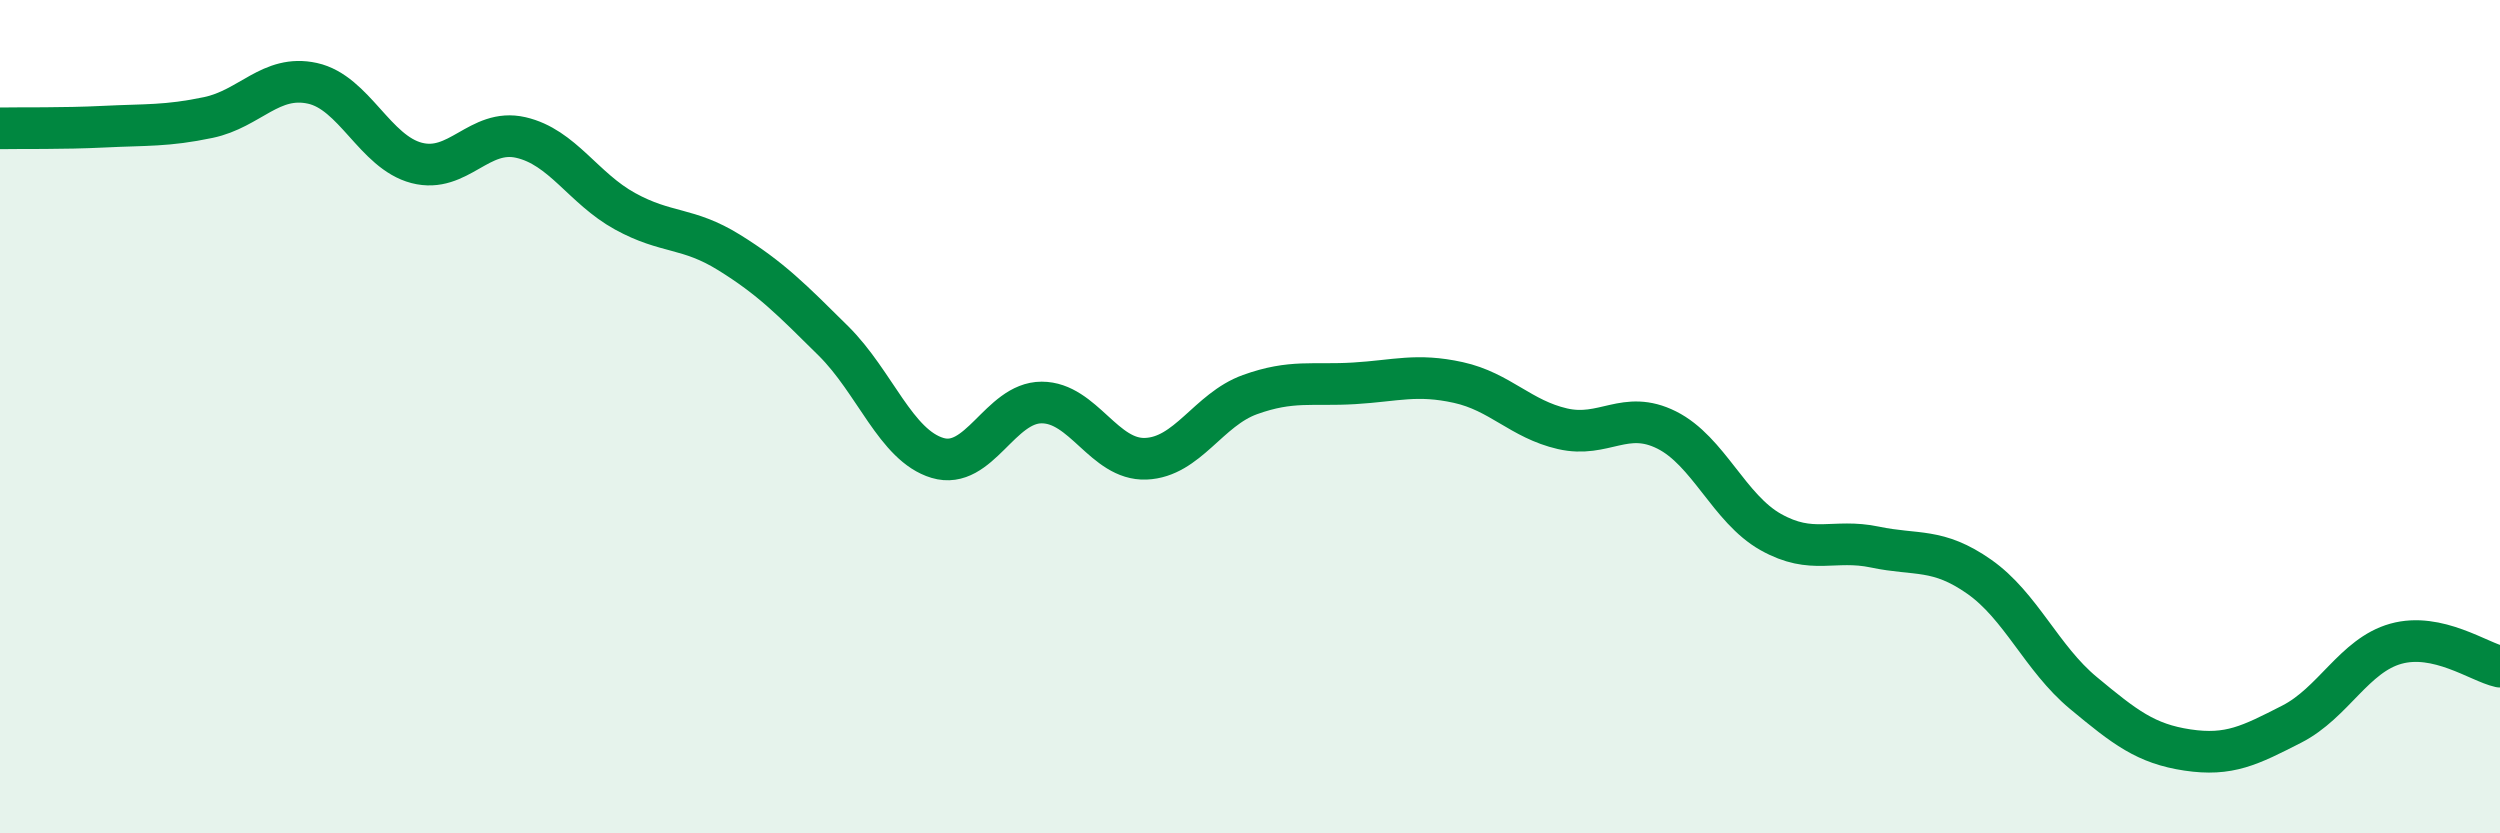
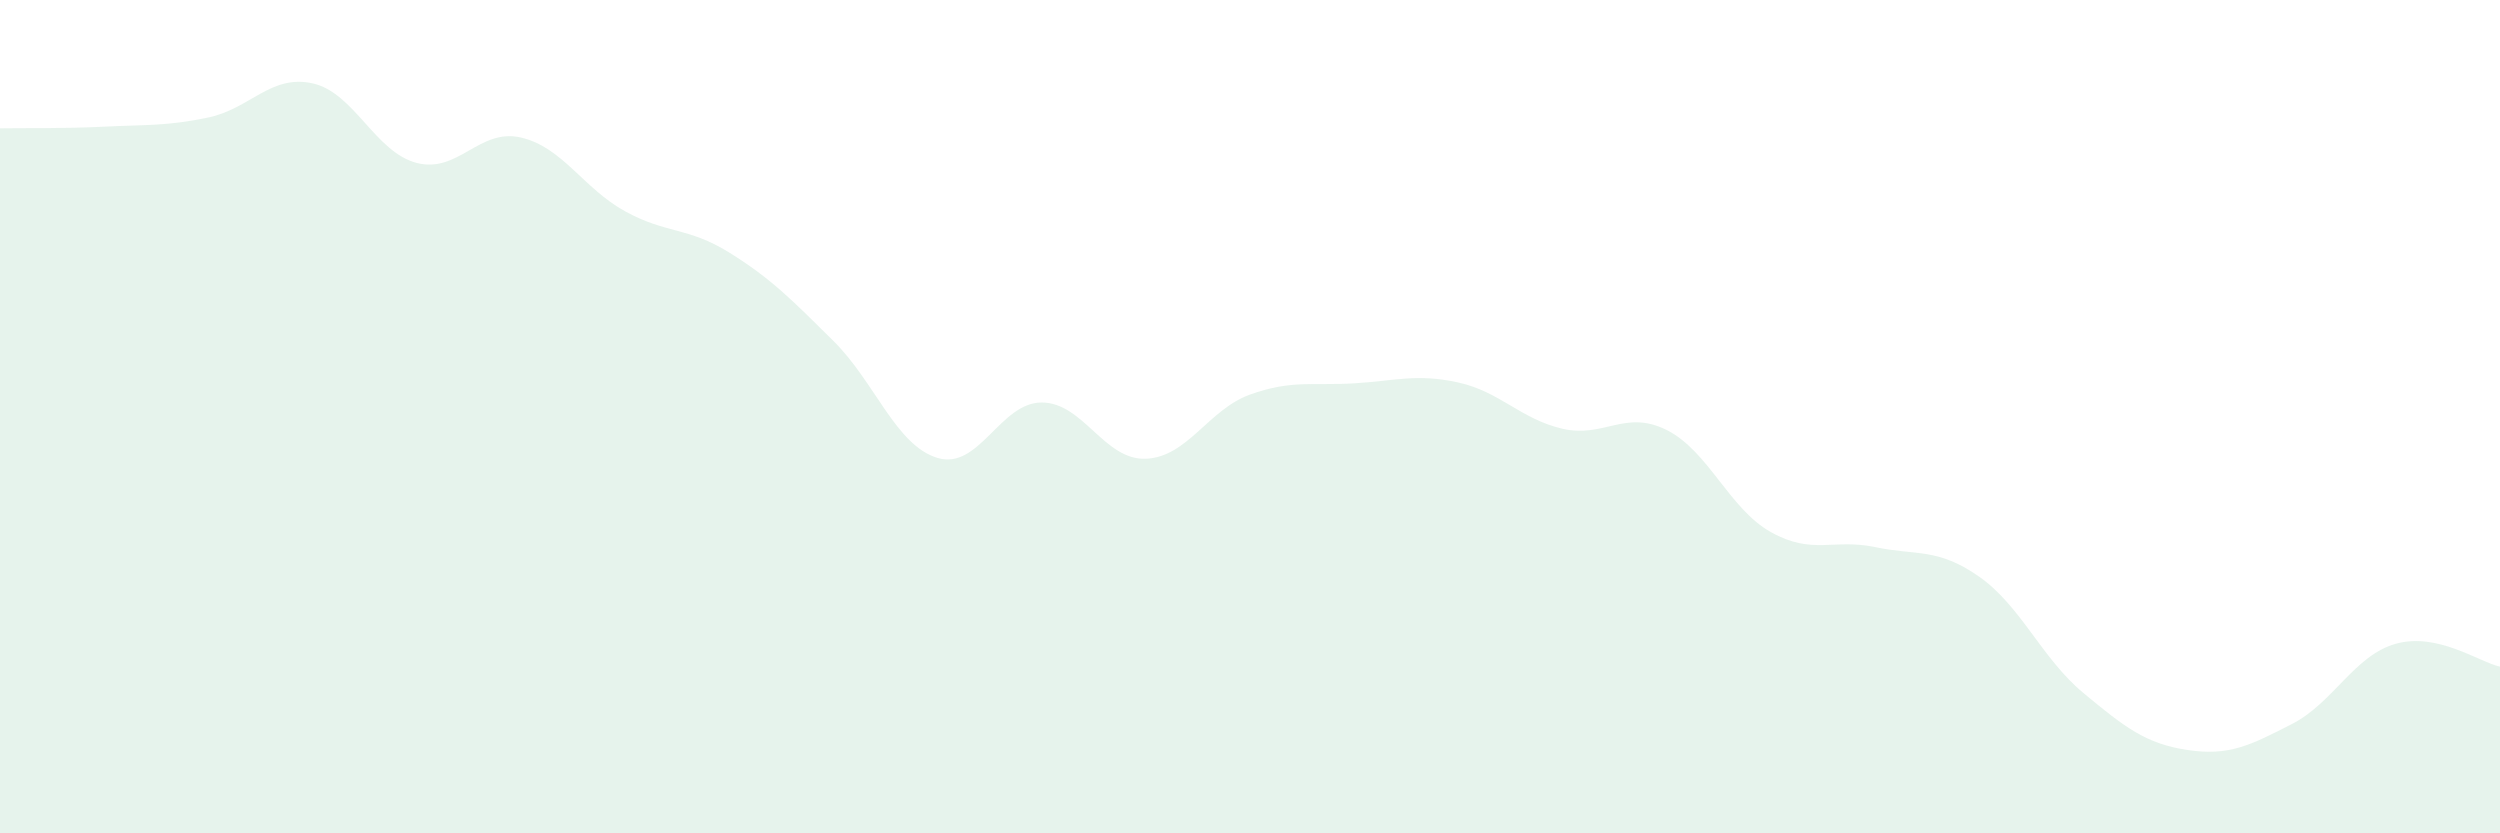
<svg xmlns="http://www.w3.org/2000/svg" width="60" height="20" viewBox="0 0 60 20">
  <path d="M 0,3.08 C 0.5,3.07 1.5,3.09 2.5,3.04 C 3.5,2.99 4,3.03 5,2.82 C 6,2.61 6.5,1.78 7.5,2 C 8.5,2.22 9,3.65 10,3.91 C 11,4.17 11.5,3.07 12.5,3.3 C 13.5,3.53 14,4.52 15,5.07 C 16,5.62 16.5,5.44 17.5,6.06 C 18.5,6.68 19,7.19 20,8.18 C 21,9.17 21.5,10.69 22.5,10.99 C 23.5,11.29 24,9.66 25,9.66 C 26,9.66 26.5,11.05 27.5,11.01 C 28.5,10.97 29,9.83 30,9.47 C 31,9.11 31.5,9.26 32.5,9.2 C 33.5,9.14 34,8.96 35,9.18 C 36,9.4 36.5,10.06 37.5,10.29 C 38.5,10.52 39,9.82 40,10.32 C 41,10.82 41.5,12.21 42.5,12.77 C 43.5,13.33 44,12.92 45,13.13 C 46,13.34 46.5,13.14 47.5,13.84 C 48.5,14.54 49,15.8 50,16.63 C 51,17.46 51.5,17.85 52.5,18 C 53.5,18.15 54,17.89 55,17.38 C 56,16.87 56.5,15.73 57.5,15.45 C 58.5,15.17 59.5,15.89 60,16L60 20L0 20Z" fill="#008740" opacity="0.1" stroke-linecap="round" stroke-linejoin="round" />
-   <path d="M 0,3.08 C 0.5,3.07 1.5,3.09 2.5,3.04 C 3.5,2.99 4,3.03 5,2.82 C 6,2.61 6.5,1.78 7.5,2 C 8.5,2.22 9,3.65 10,3.91 C 11,4.17 11.5,3.07 12.5,3.3 C 13.5,3.53 14,4.52 15,5.07 C 16,5.62 16.5,5.44 17.5,6.06 C 18.5,6.68 19,7.19 20,8.18 C 21,9.17 21.5,10.69 22.5,10.99 C 23.5,11.29 24,9.66 25,9.66 C 26,9.66 26.5,11.05 27.5,11.01 C 28.5,10.97 29,9.83 30,9.47 C 31,9.11 31.5,9.26 32.5,9.2 C 33.5,9.14 34,8.96 35,9.18 C 36,9.4 36.5,10.06 37.5,10.29 C 38.5,10.52 39,9.82 40,10.32 C 41,10.82 41.5,12.21 42.5,12.77 C 43.5,13.33 44,12.92 45,13.13 C 46,13.34 46.5,13.14 47.5,13.84 C 48.5,14.54 49,15.8 50,16.63 C 51,17.46 51.5,17.85 52.5,18 C 53.5,18.15 54,17.89 55,17.38 C 56,16.87 56.5,15.73 57.5,15.45 C 58.5,15.17 59.5,15.89 60,16" stroke="#008740" stroke-width="1" fill="none" stroke-linecap="round" stroke-linejoin="round" />
</svg>